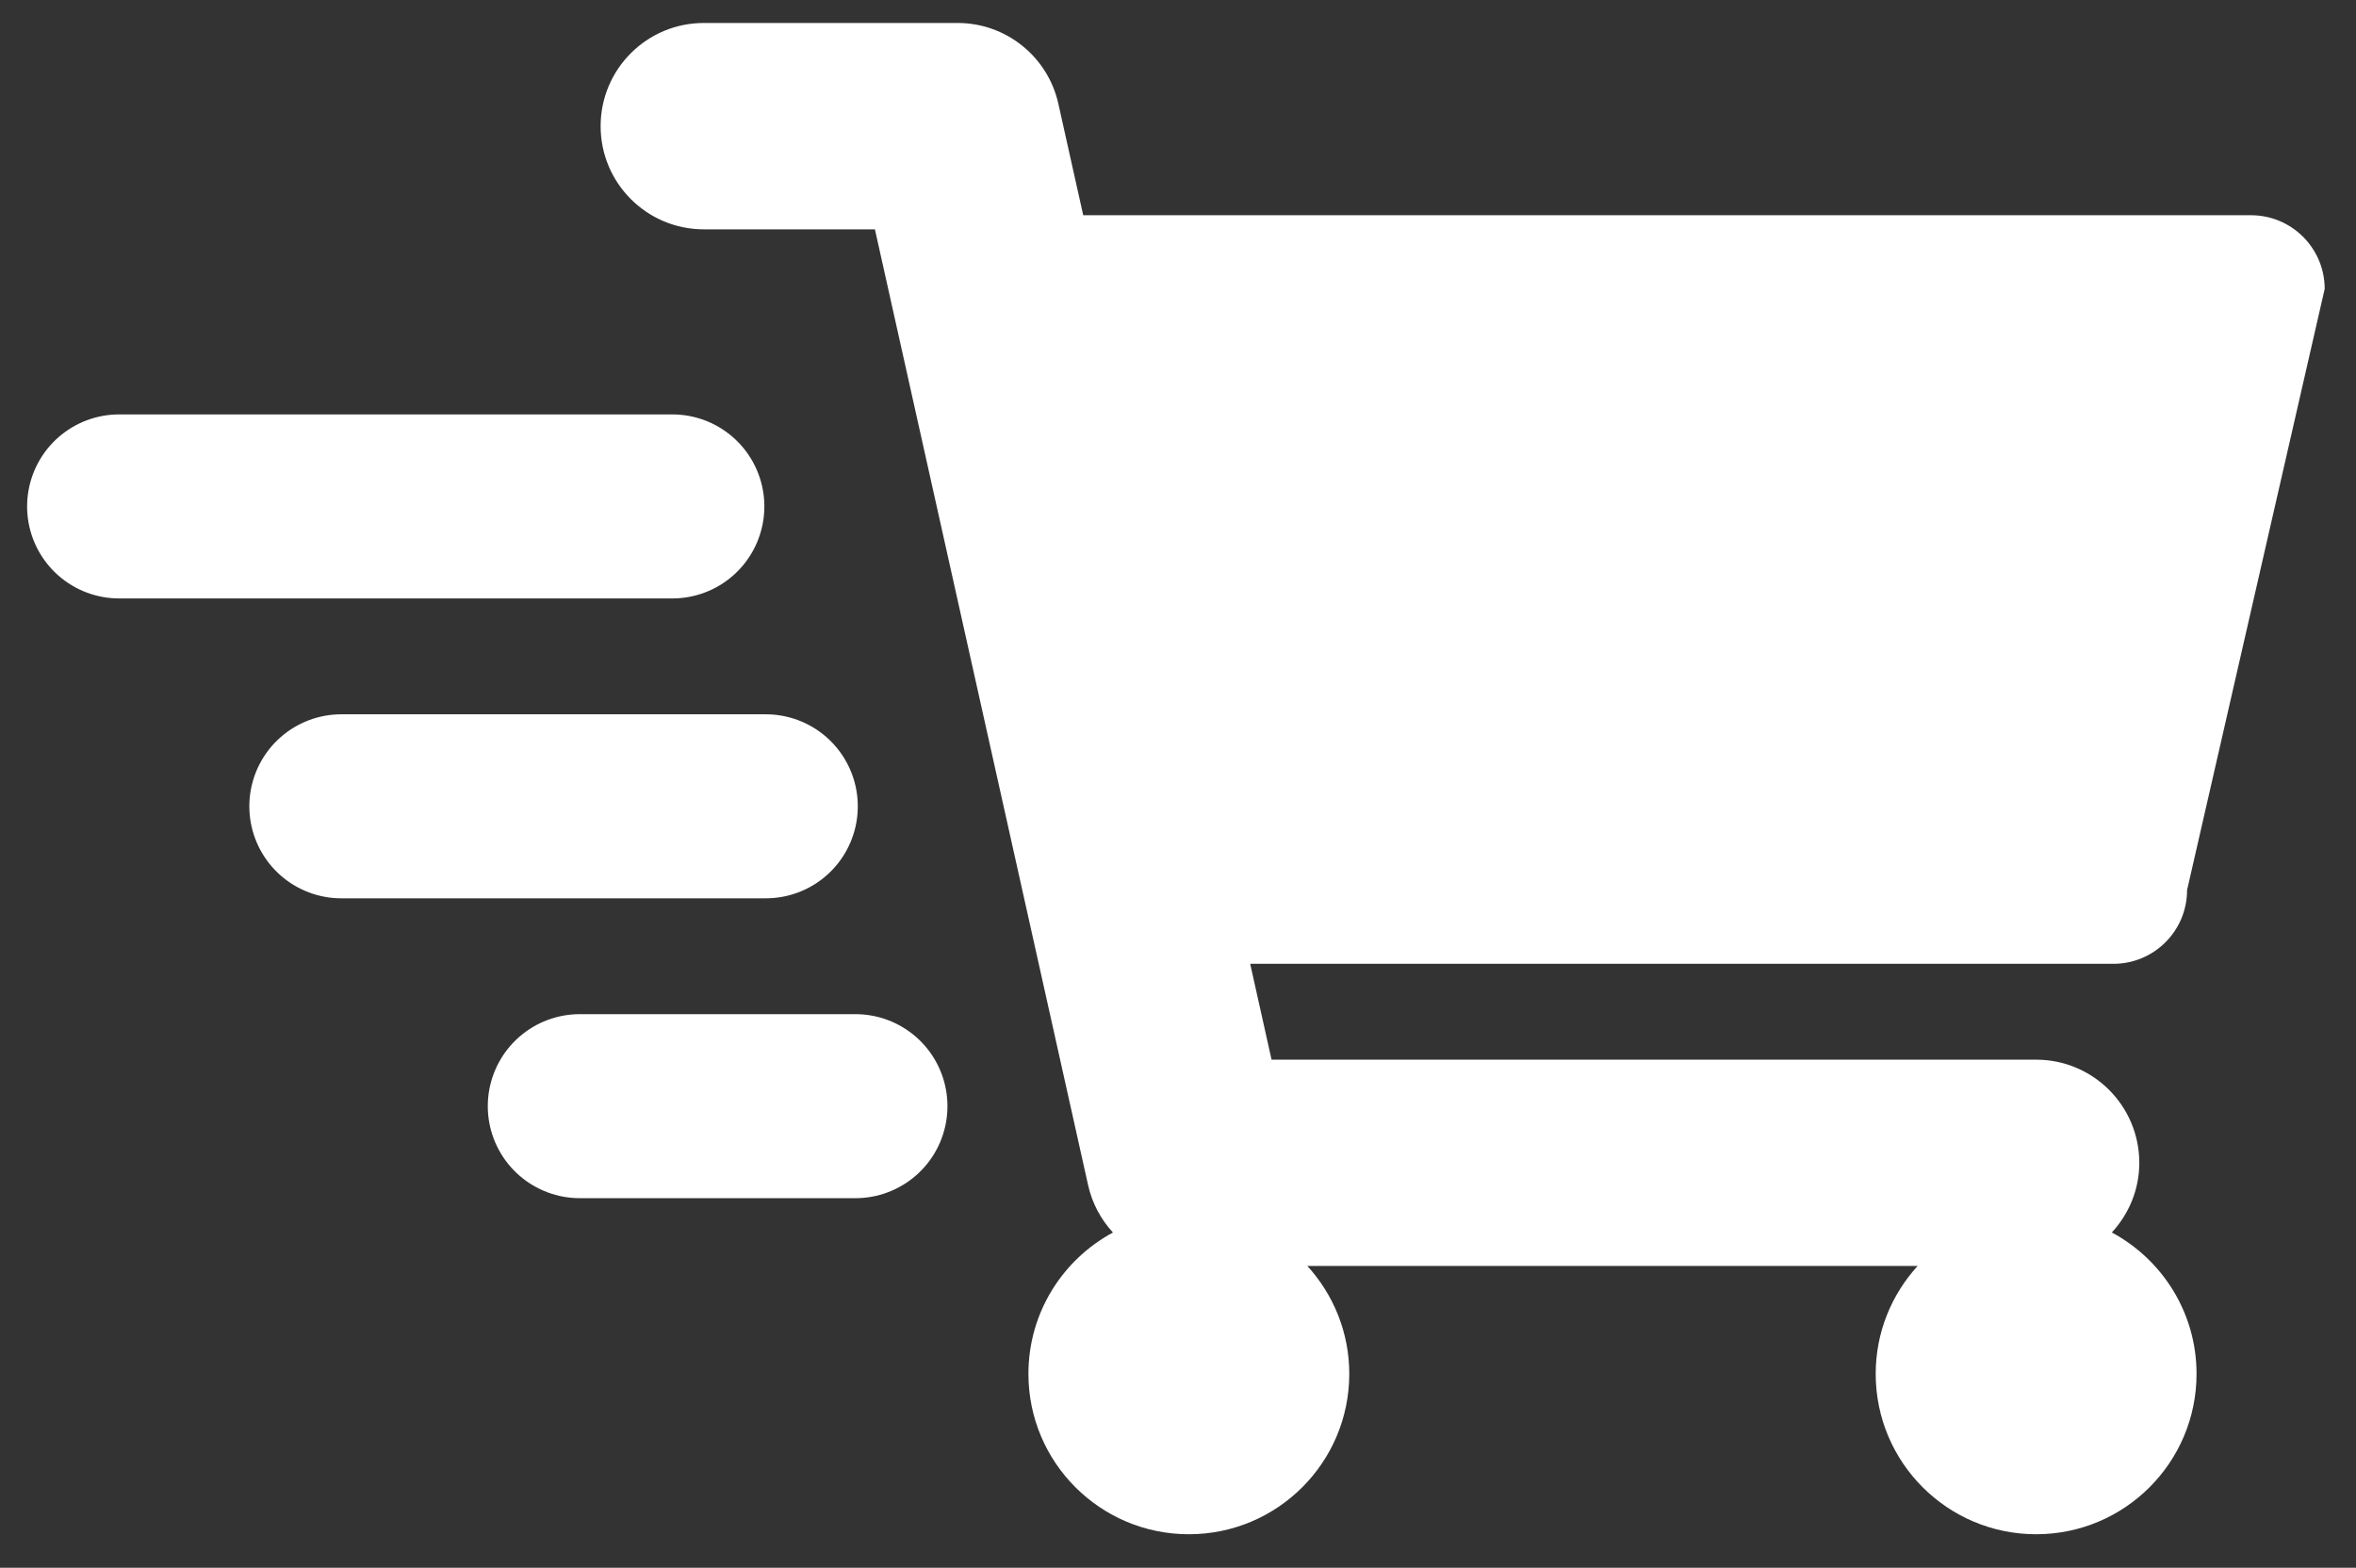
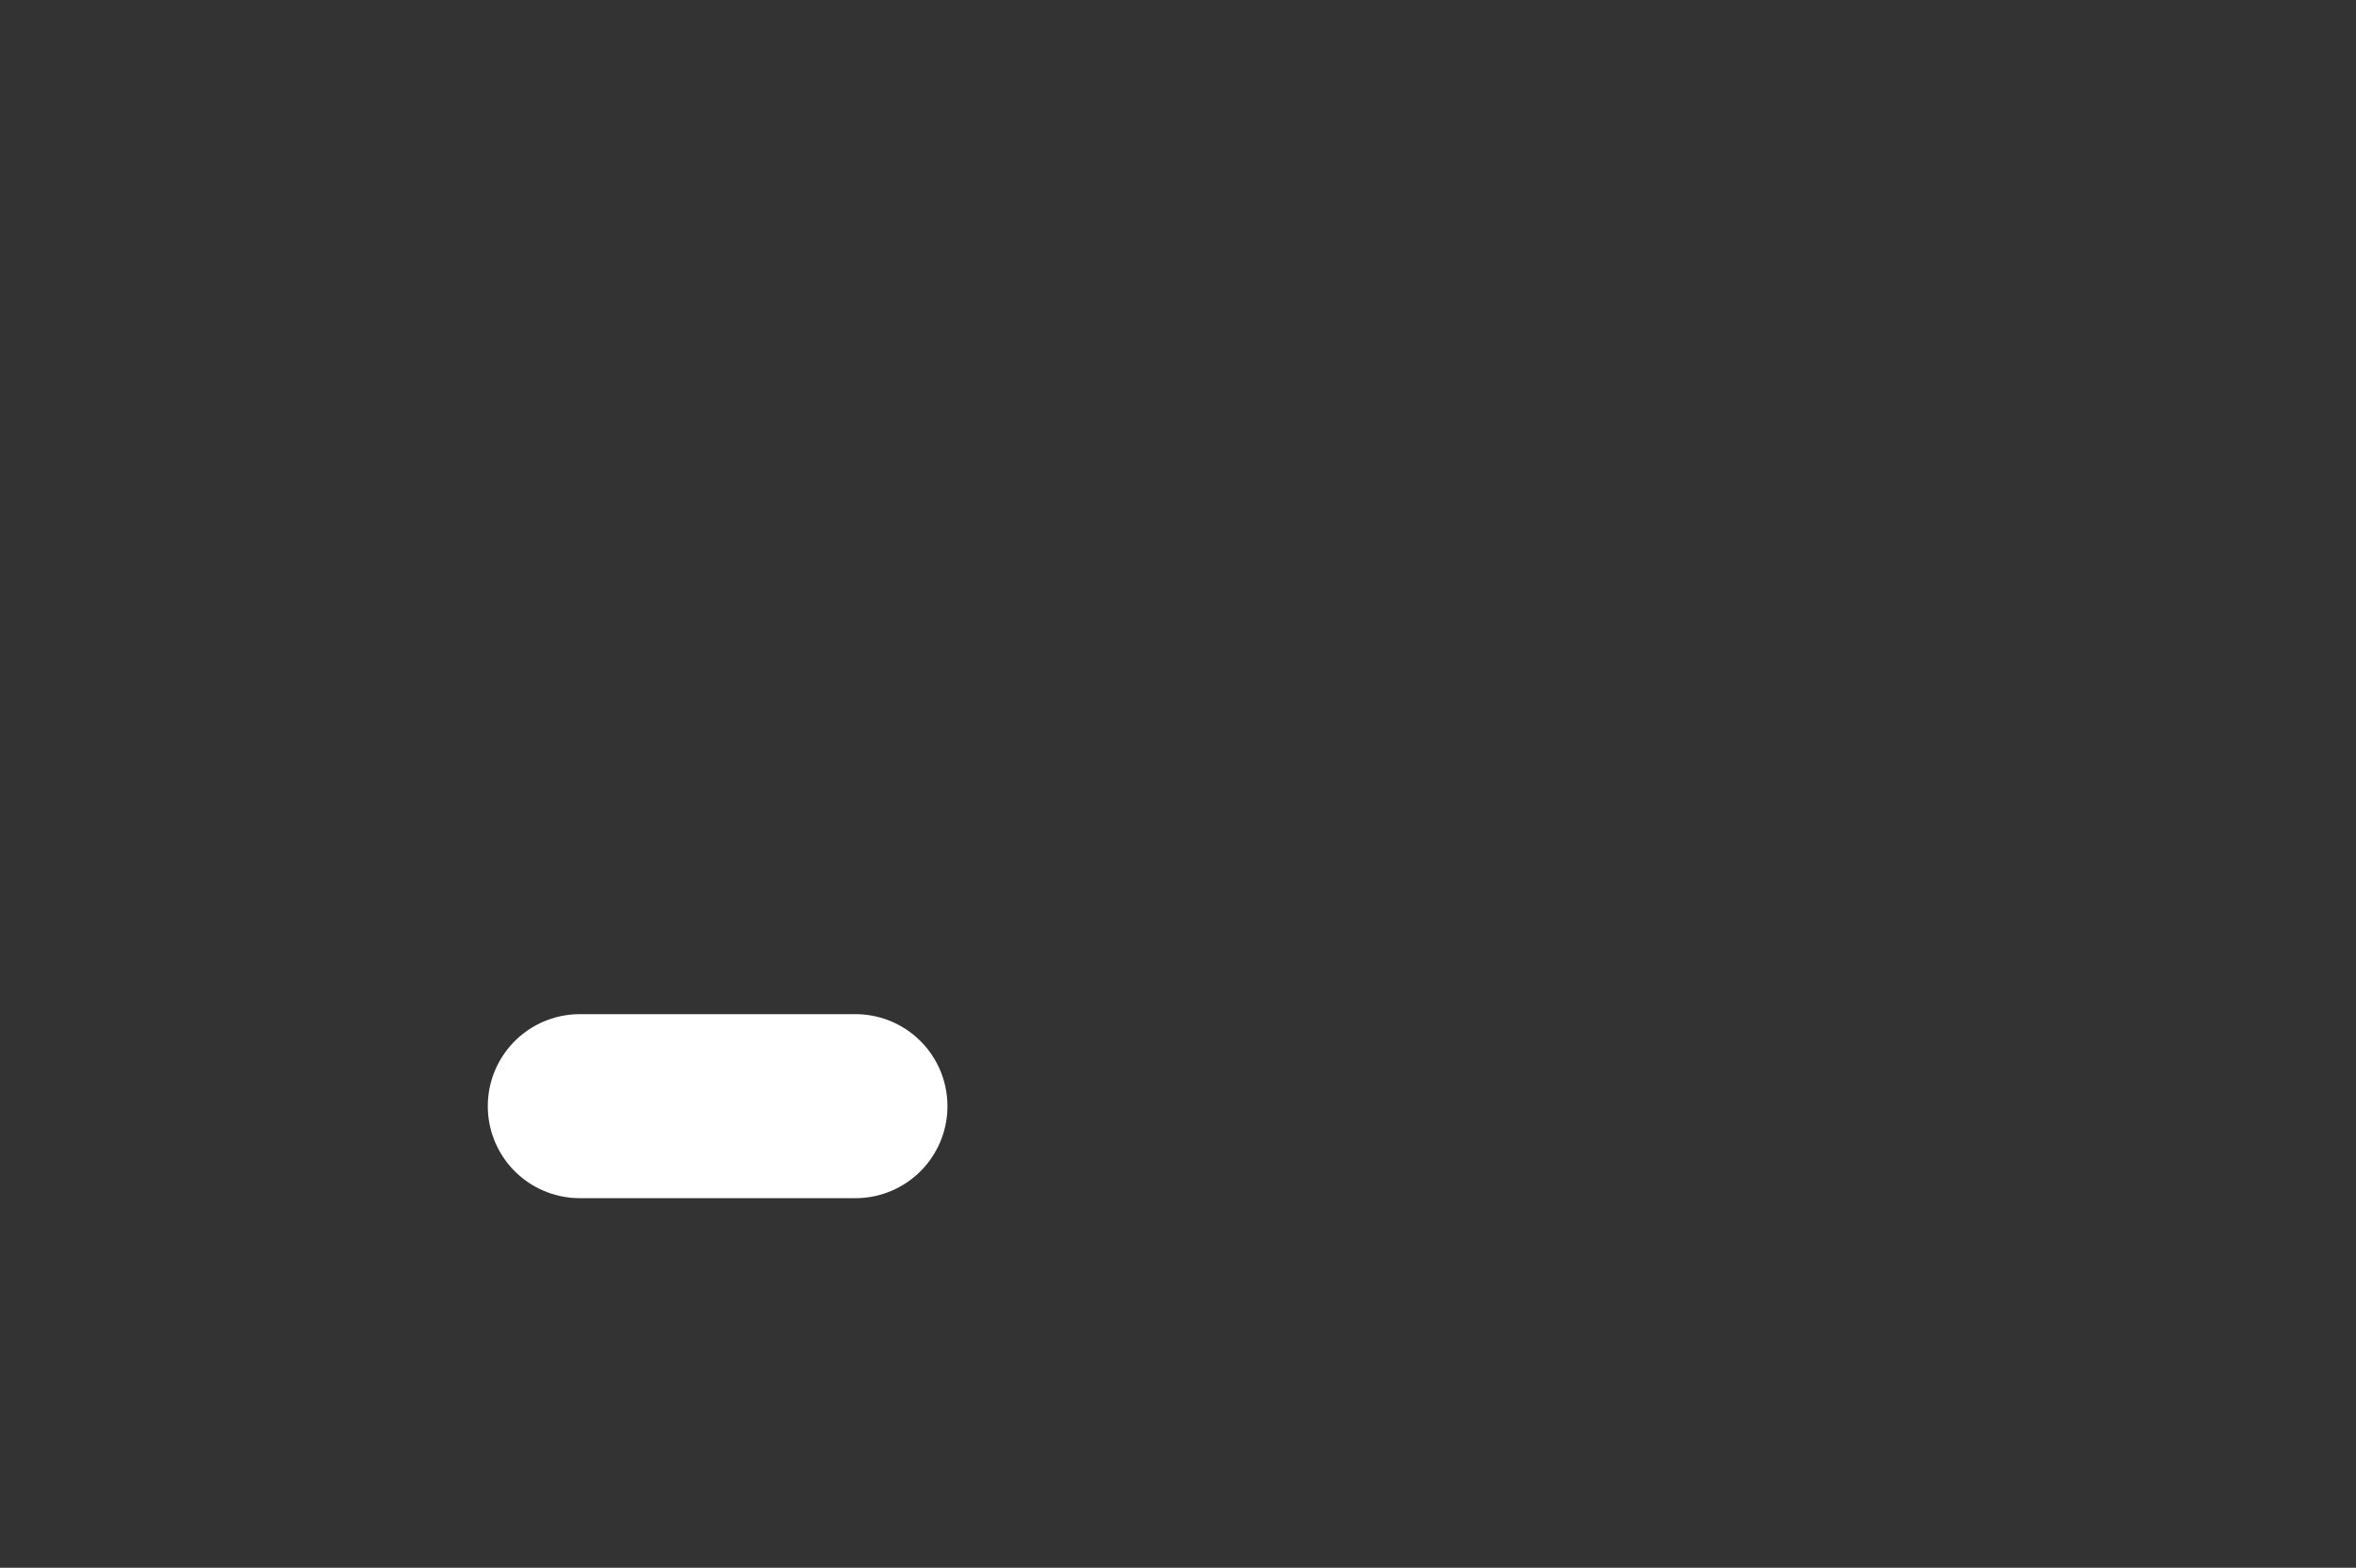
<svg xmlns="http://www.w3.org/2000/svg" version="1.1" id="Layer_1" x="0px" y="0px" viewBox="0 0 102.744 68.376" style="enable-background:new 0 0 102.744 68.376;" xml:space="preserve">
  <rect x="0" y="0" width="102.744" height="68.376" fill="#333333" stroke="none" />
-   <path style="fill:#FFFFFF;" d="M92.096,53.753c0.738-0.801,1.198-1.862,1.198-3.037c0-2.485-2.015-4.5-4.5-4.5H55.452l-0.932-4.18  h37.643c1.775,0,3.214-1.439,3.214-3.214l6.001-26.221c0-1.775-1.439-3.214-3.214-3.214H47.239l-1.085-4.864  c-0.459-2.057-2.284-3.521-4.392-3.521H30.693c-2.485,0-4.5,2.015-4.5,4.5s2.015,4.5,4.5,4.5h7.462l9.298,41.691  c0.177,0.794,0.561,1.495,1.082,2.062c-2.194,1.181-3.686,3.497-3.686,6.163c0,3.864,3.132,6.996,6.996,6.996  s6.996-3.132,6.996-6.996c0-1.814-0.696-3.462-1.829-4.705h26.615c-1.133,1.243-1.829,2.891-1.829,4.705  c0,3.864,3.132,6.996,6.996,6.996s6.996-3.132,6.996-6.996C95.79,57.251,94.294,54.933,92.096,53.753z" />
-   <line style="fill:none;stroke:#FFFFFF;stroke-width:8.026;stroke-linecap:round;stroke-linejoin:round;stroke-miterlimit:10;" x1="29.32" y1="22.087" x2="5.195" y2="22.087" />
-   <line style="fill:none;stroke:#FFFFFF;stroke-width:8.026;stroke-linecap:round;stroke-linejoin:round;stroke-miterlimit:10;" x1="33.395" y1="35.166" x2="14.886" y2="35.166" />
  <line style="fill:none;stroke:#FFFFFF;stroke-width:8.026;stroke-linecap:round;stroke-linejoin:round;stroke-miterlimit:10;" x1="37.305" y1="48.244" x2="25.285" y2="48.244" />
</svg>